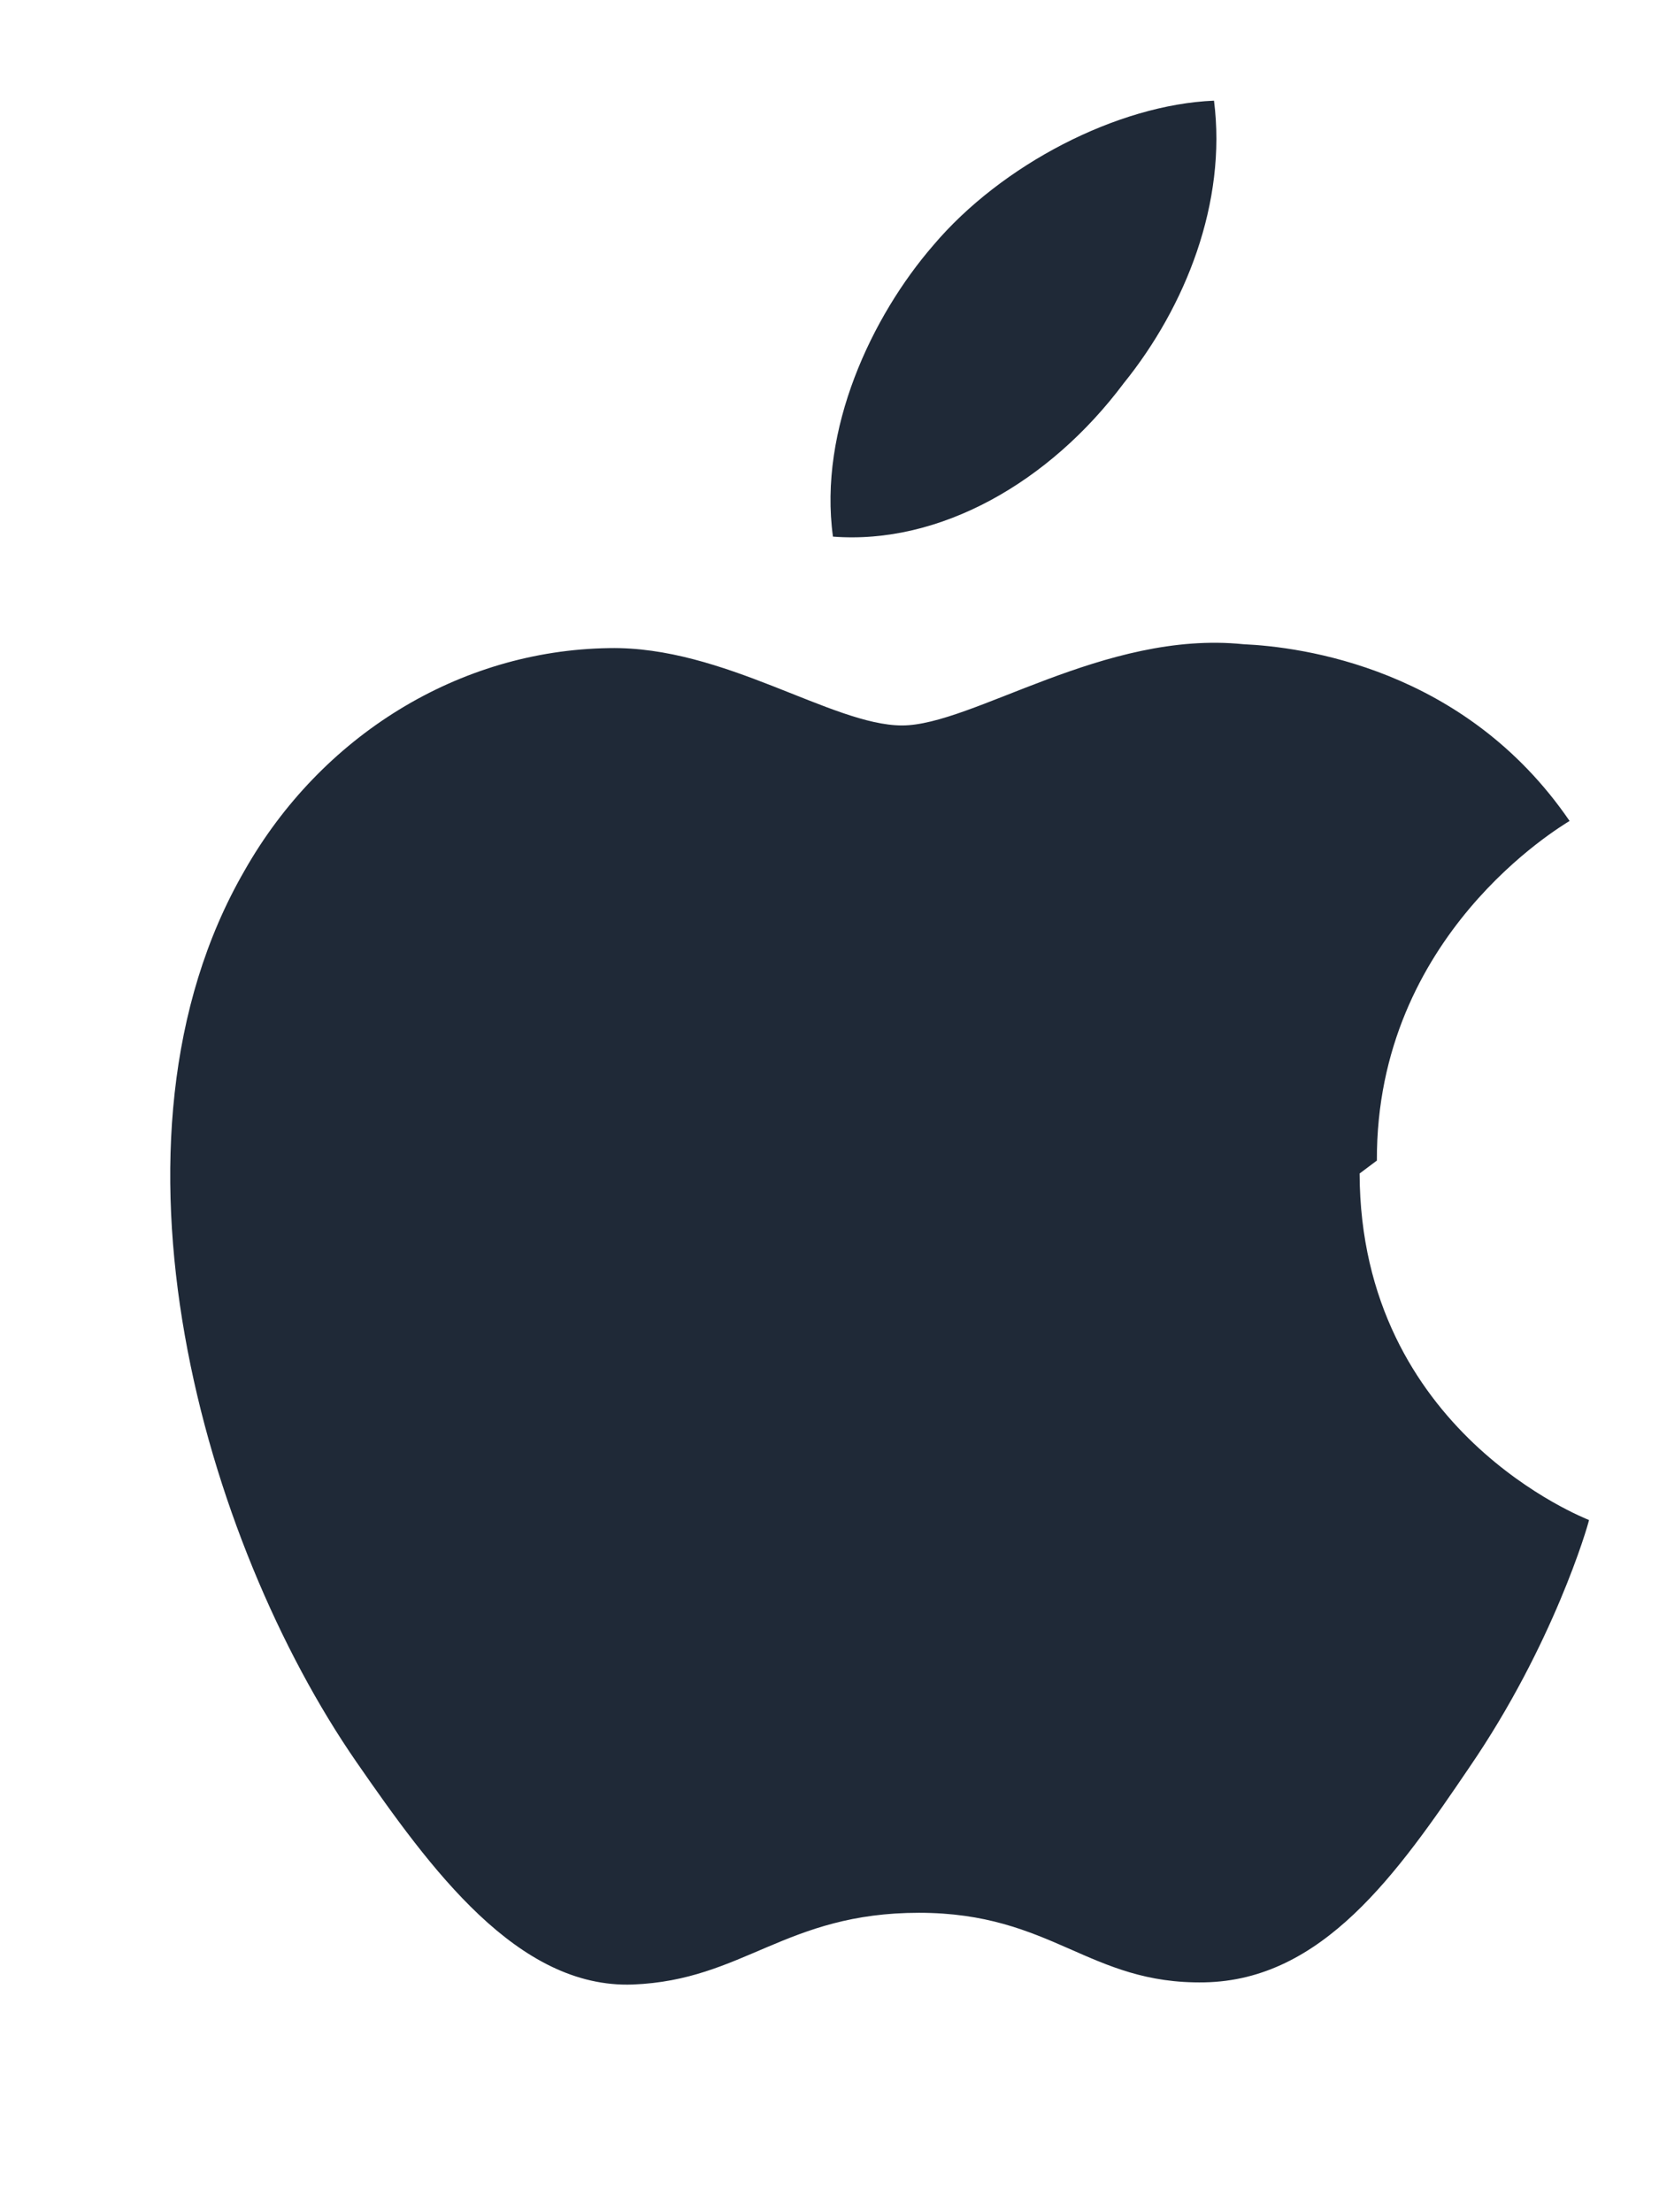
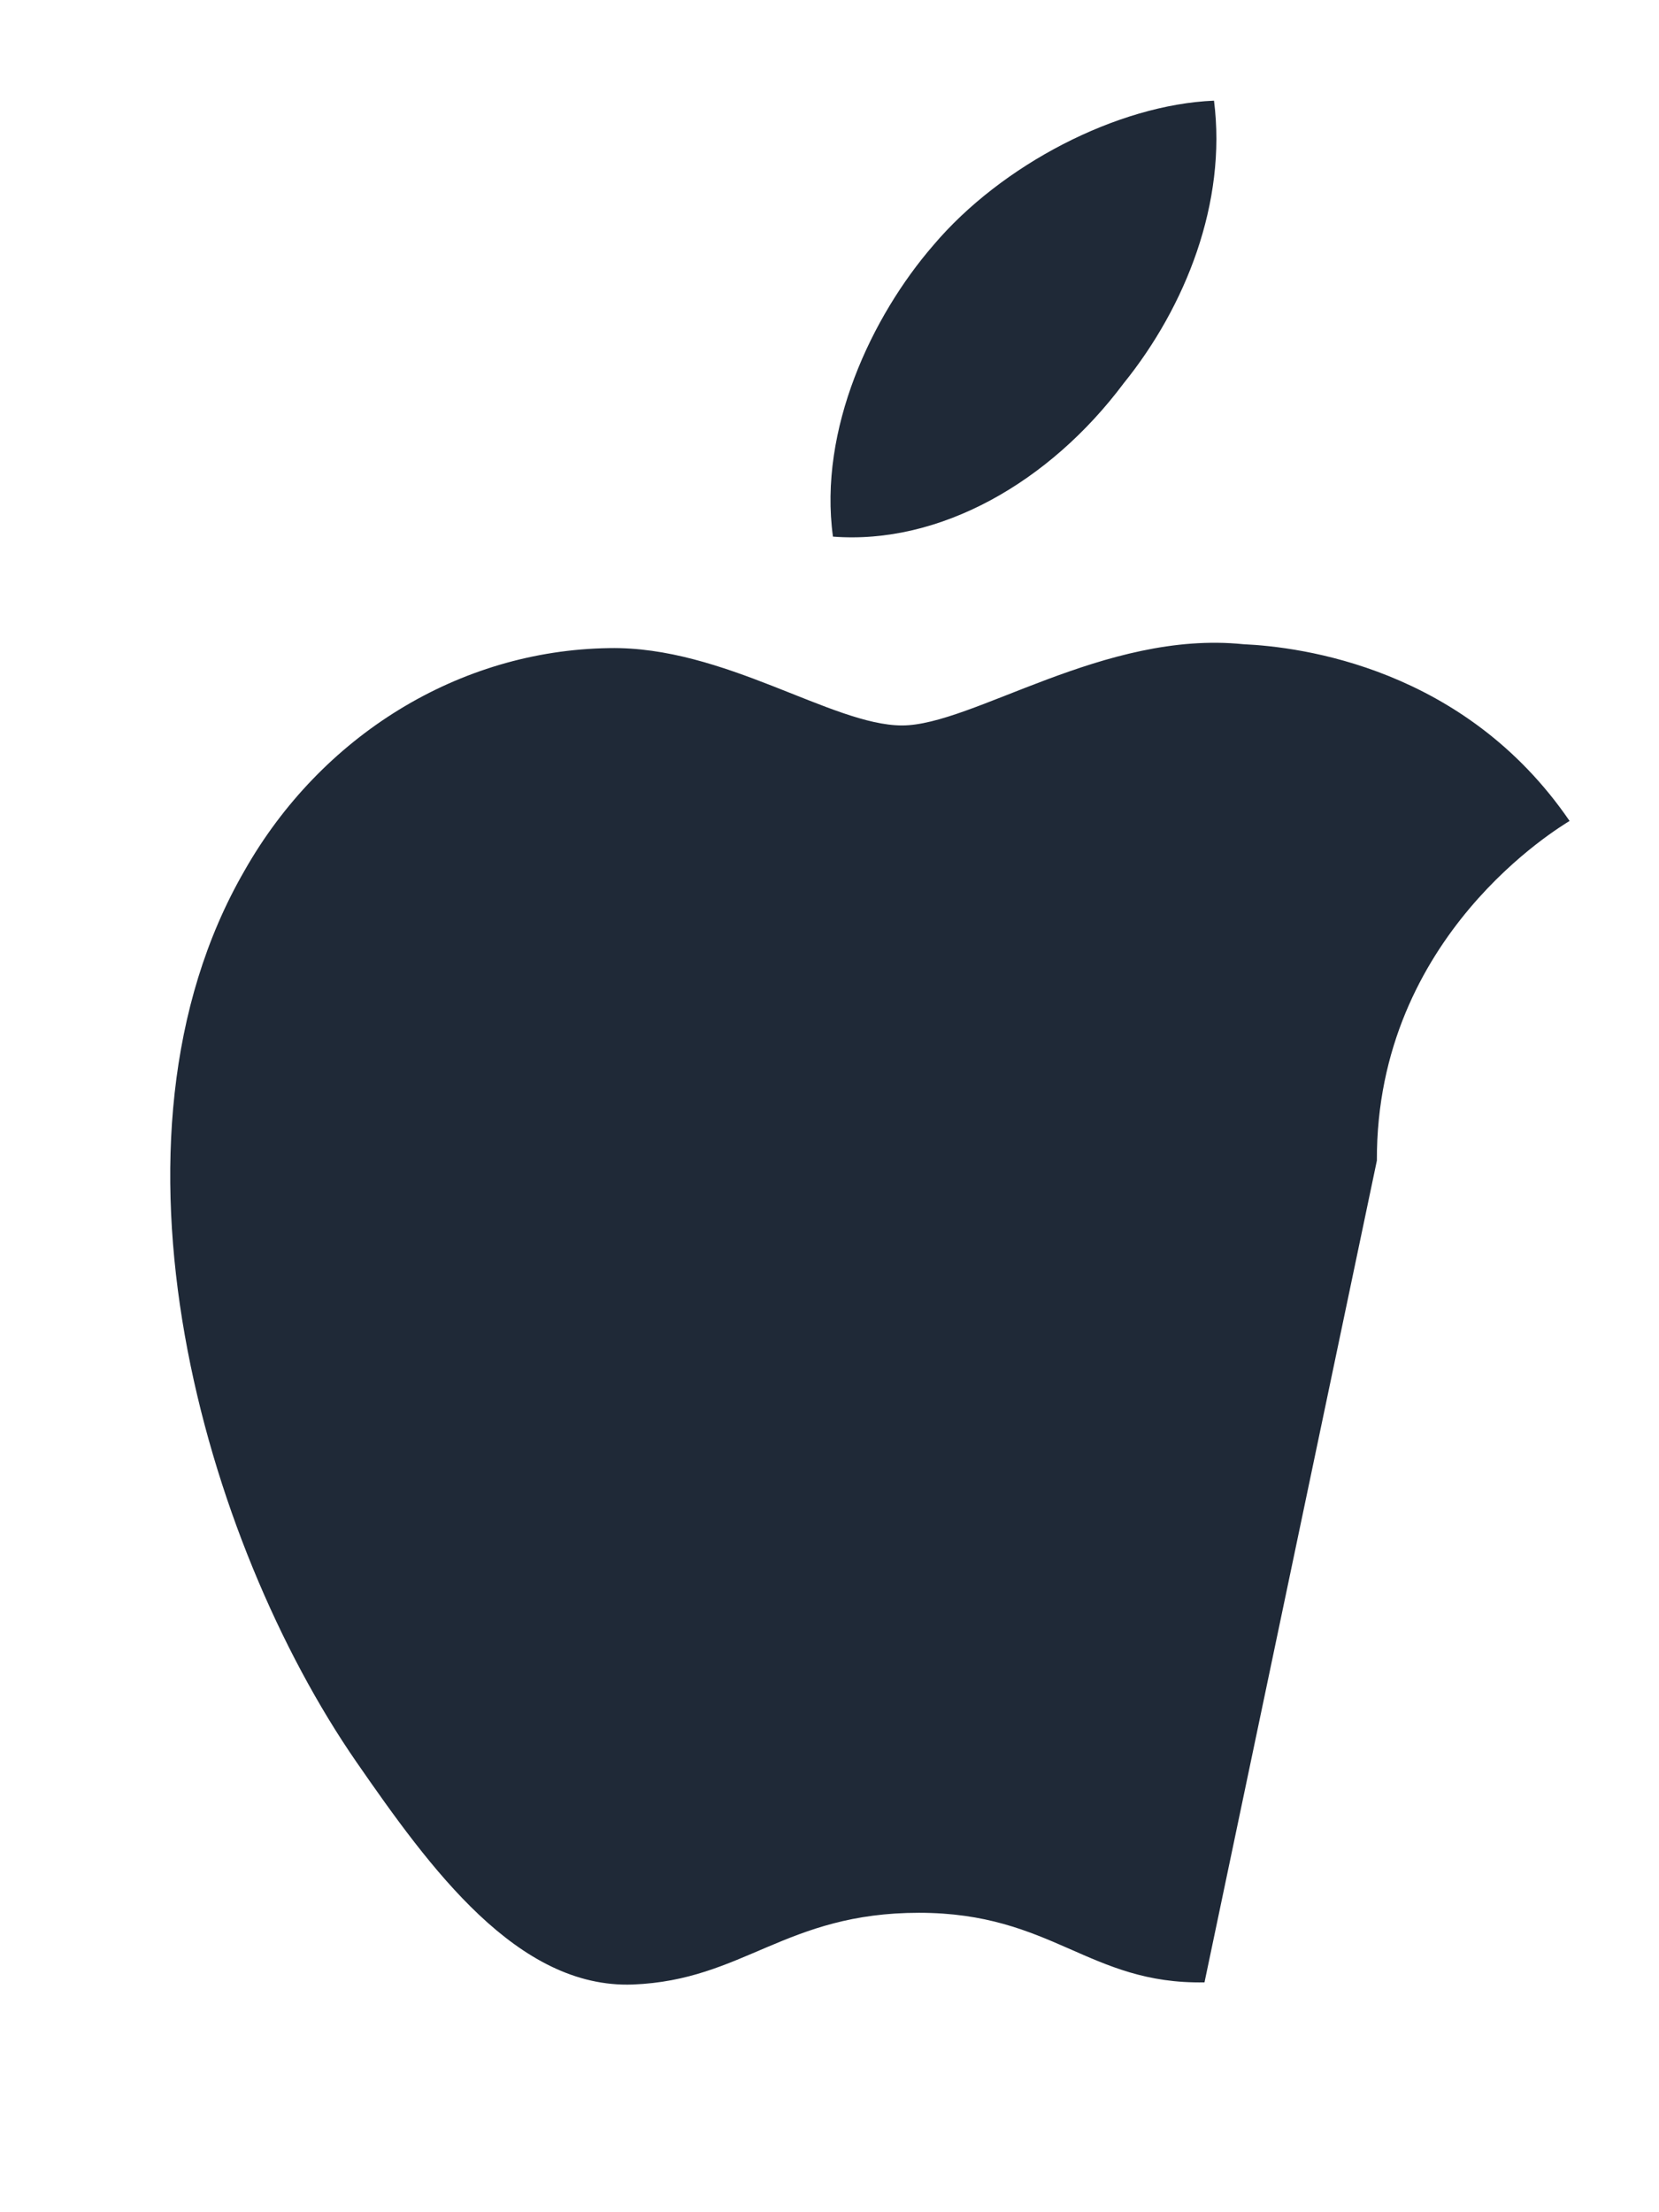
<svg xmlns="http://www.w3.org/2000/svg" class="w-10 h-10" viewBox="0 0 384 512" fill="#1F2937">
-   <path d="M318.7 268.6c-.2-52.2 42.6-77.3 44.6-78.6-24.3-35.5-62.2-40.3-75.5-40.9-32.2-3.3-62.7 18.8-79 18.8-16.2 0-41.2-18.4-67.8-17.9-34.8.5-66.7 20.3-84.4 51.5-36.2 62.6-9.3 155.4 25.9 206.3 17.1 24.7 37.3 52.5 64 51.5 25.6-1 35.3-16.6 66.2-16.6s39.3 16.6 66.1 16.1c27.3-.5 44.6-25.1 61.4-49.9 19.3-28.2 27.3-55.6 27.6-57.1-.6-.3-52.9-20.3-53.1-80.2zM260.1 88.7C274.4 71 284 46.9 281 23.3c-22.3.9-49.2 14.8-65 33.5-14.2 16.4-26.6 42.6-23.2 67.4 24.7 1.9 50.1-12.5 67.3-35.5z" />
+   <path d="M318.7 268.6c-.2-52.2 42.6-77.3 44.6-78.6-24.3-35.5-62.2-40.3-75.5-40.9-32.2-3.3-62.7 18.8-79 18.8-16.2 0-41.2-18.4-67.8-17.9-34.8.5-66.7 20.3-84.4 51.5-36.2 62.6-9.3 155.4 25.9 206.3 17.1 24.7 37.3 52.5 64 51.5 25.6-1 35.3-16.6 66.2-16.6s39.3 16.6 66.1 16.1zM260.1 88.7C274.4 71 284 46.9 281 23.3c-22.3.9-49.2 14.8-65 33.5-14.2 16.4-26.6 42.6-23.2 67.4 24.7 1.9 50.1-12.5 67.3-35.5z" />
</svg>